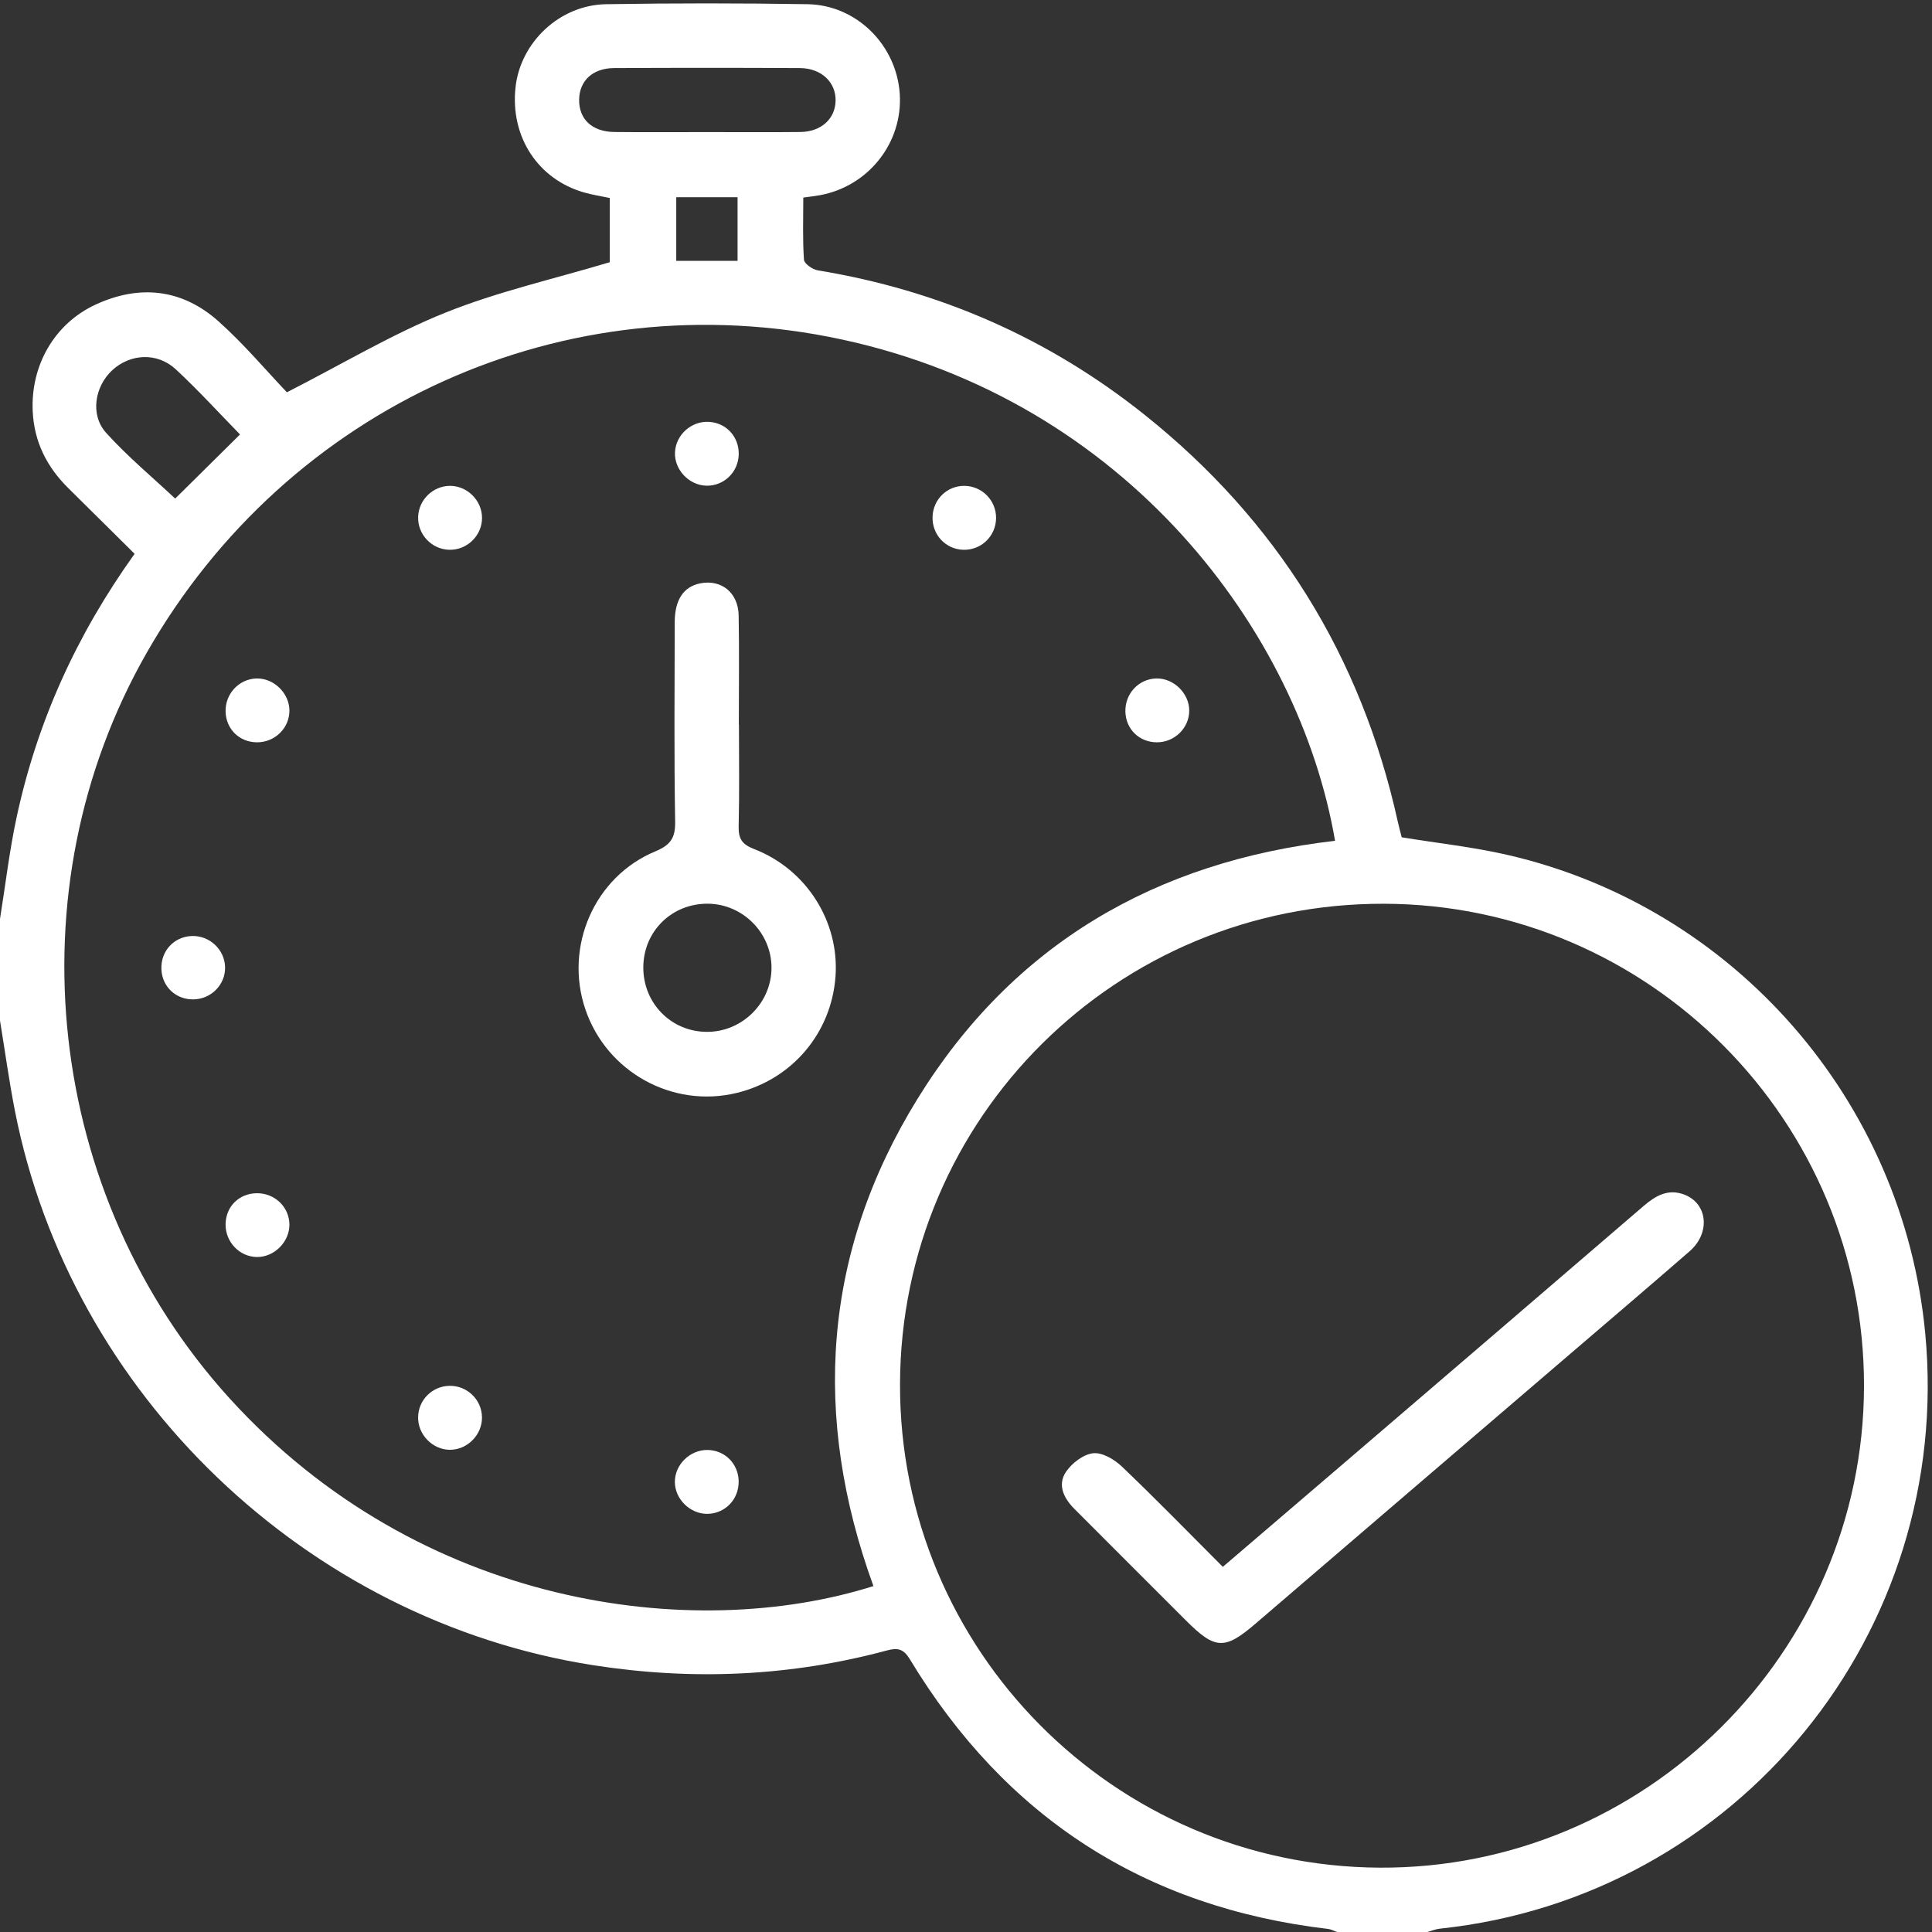
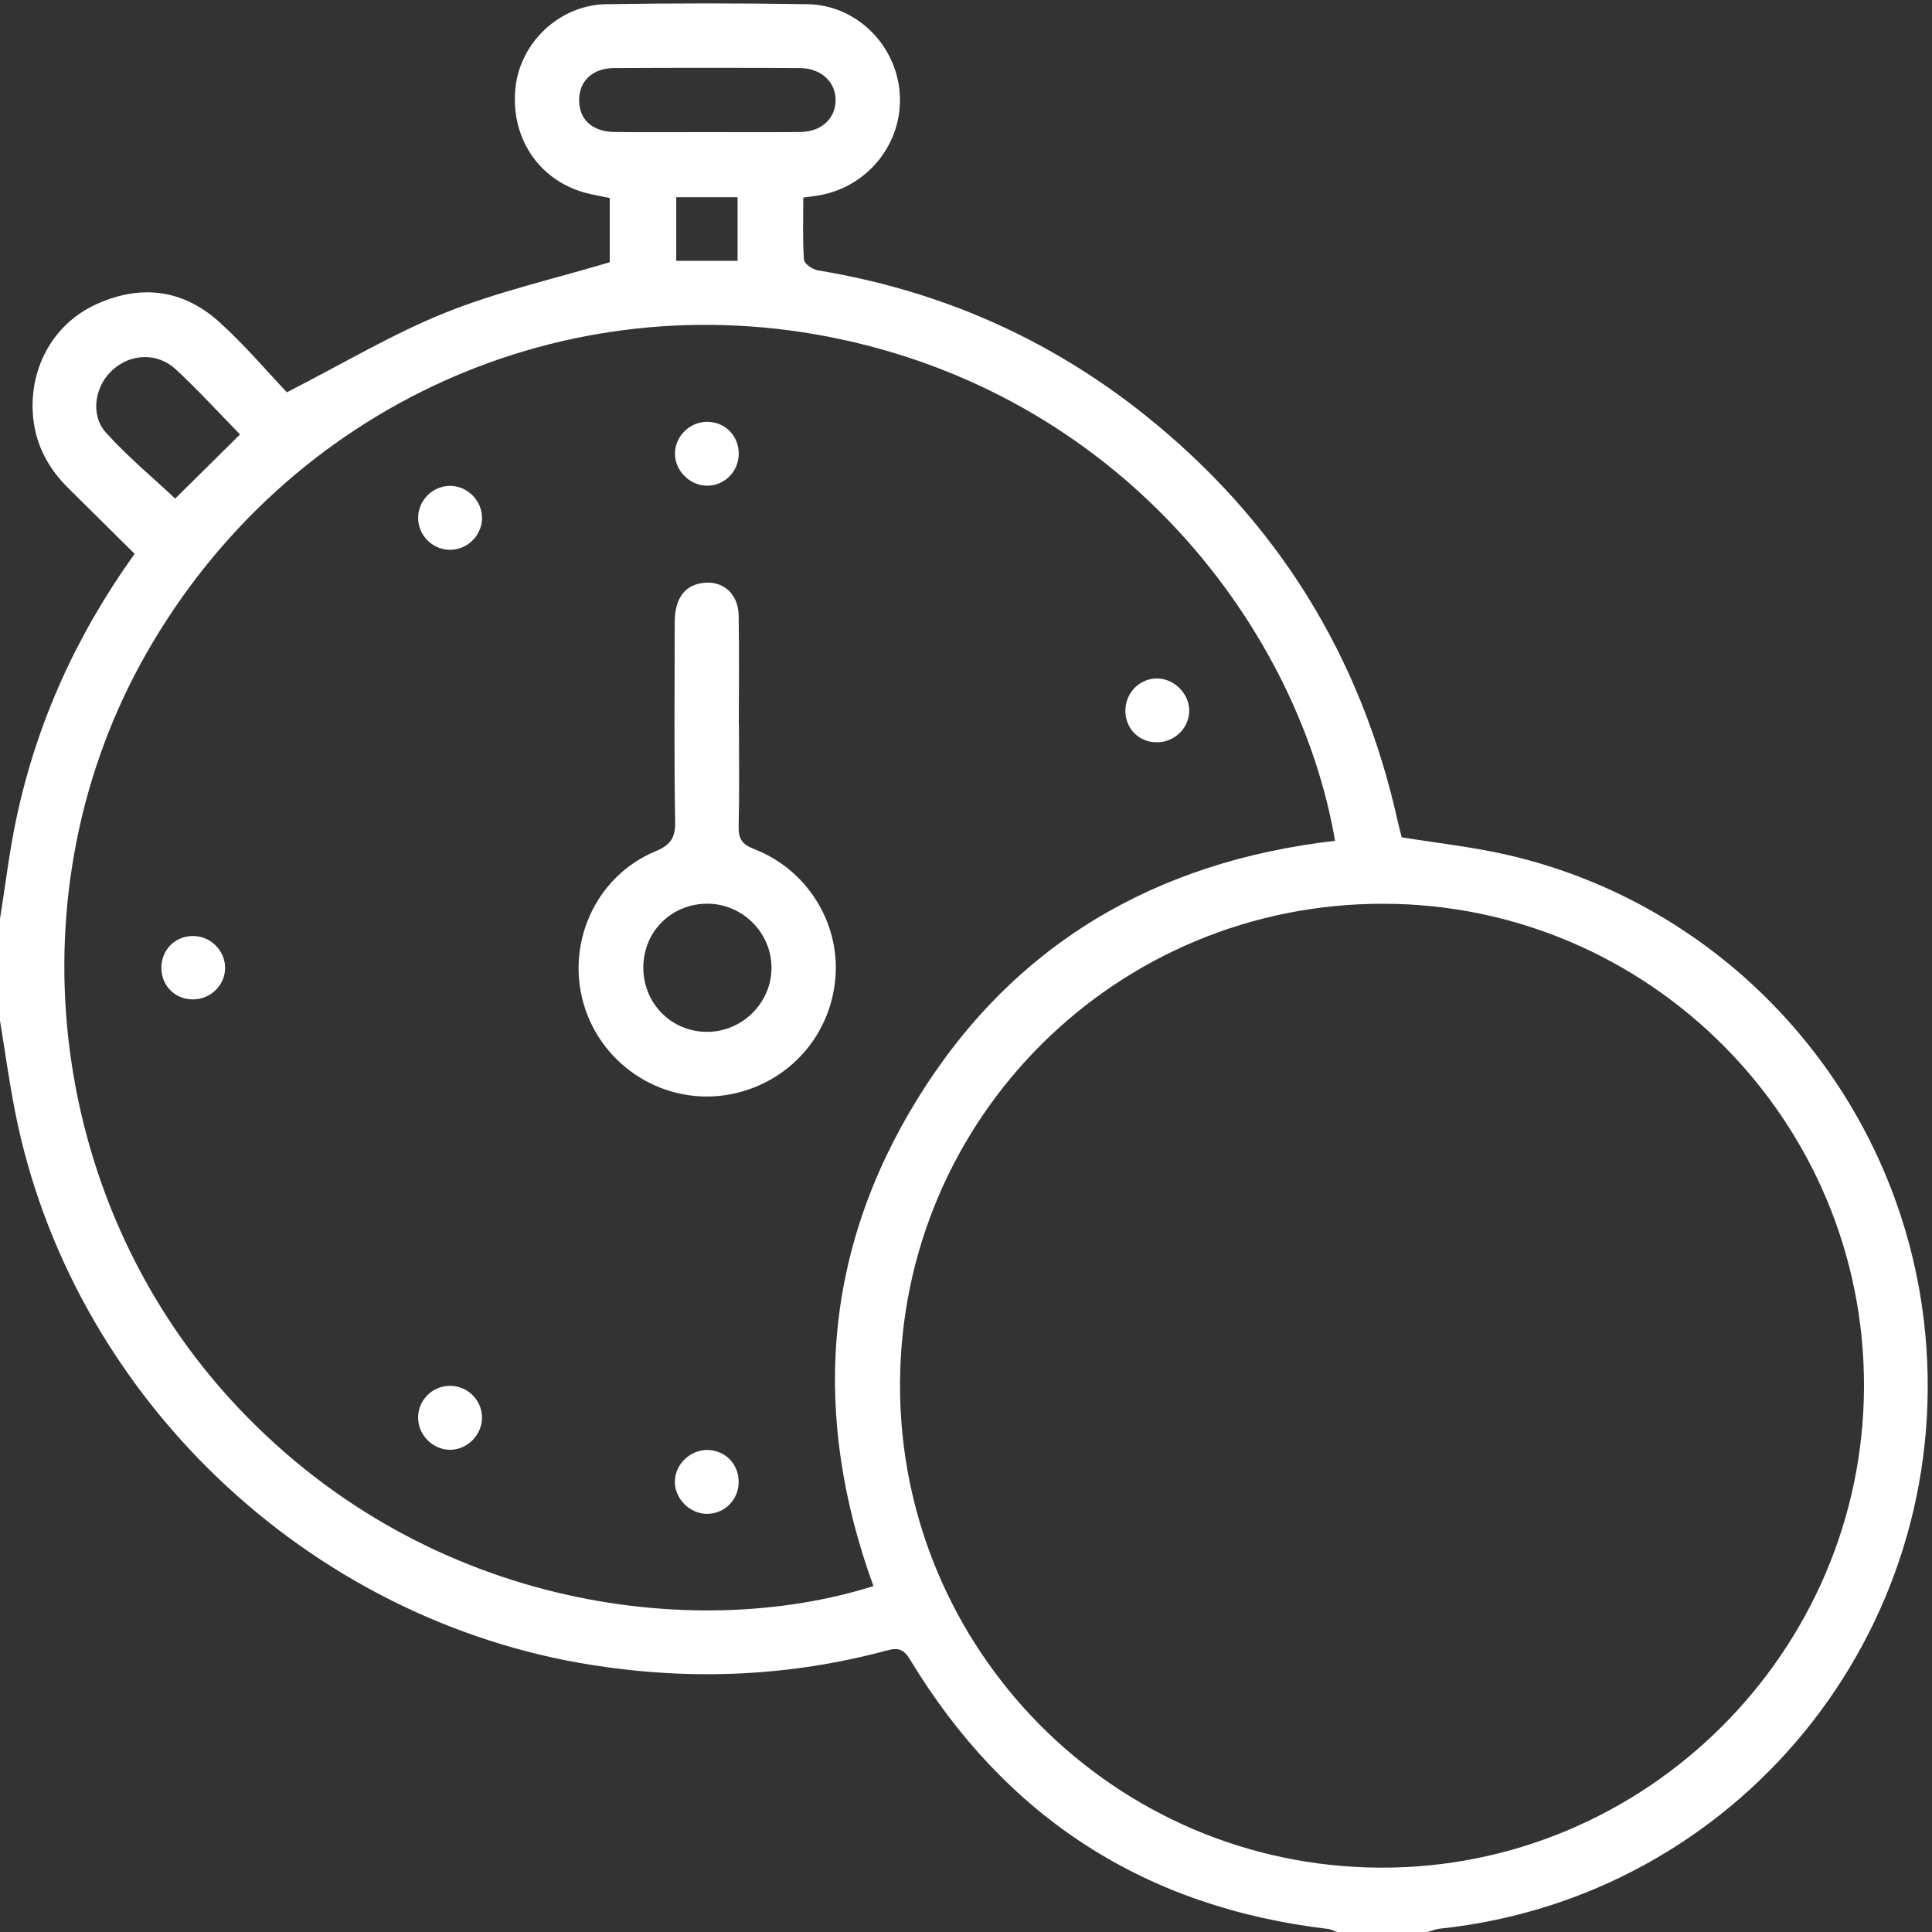
<svg xmlns="http://www.w3.org/2000/svg" width="46" height="46" viewBox="0 0 46 46" fill="none">
  <rect x="0" y="0" width="46" height="46" fill="#333333" stroke="none" />
  <g clip-path="url(#clip0_10275_4536)">
    <path d="M0 21.879C0.13 21.071 0.224 20.256 0.396 19.457C0.882 17.195 1.816 15.126 3.205 13.186C2.677 12.663 2.151 12.141 1.624 11.62C1.115 11.117 0.814 10.521 0.779 9.797C0.726 8.705 1.294 7.706 2.276 7.252C3.324 6.768 4.333 6.878 5.197 7.646C5.808 8.19 6.338 8.824 6.831 9.34C8.158 8.663 9.339 7.953 10.602 7.445C11.851 6.943 13.181 6.644 14.518 6.243C14.518 5.798 14.518 5.264 14.518 4.714C14.307 4.669 14.104 4.639 13.908 4.583C12.803 4.267 12.144 3.25 12.275 2.073C12.394 1.004 13.327 0.118 14.432 0.1C16.03 0.074 17.63 0.074 19.228 0.1C20.397 0.119 21.349 1.076 21.423 2.239C21.497 3.399 20.677 4.437 19.519 4.648C19.404 4.669 19.287 4.682 19.126 4.704C19.126 5.204 19.108 5.696 19.142 6.183C19.148 6.278 19.346 6.417 19.472 6.437C22.362 6.912 24.962 8.048 27.249 9.873C30.399 12.387 32.409 15.621 33.28 19.56C33.309 19.691 33.345 19.82 33.374 19.936C34.218 20.074 35.065 20.165 35.889 20.354C41.3 21.598 45.319 26.217 45.84 31.757C46.508 38.874 41.367 45.173 34.279 45.921C34.179 45.932 34.083 45.973 33.984 46C33.267 46 32.55 46 31.832 46C31.764 45.976 31.698 45.937 31.627 45.928C27.258 45.415 23.938 43.27 21.665 39.509C21.521 39.269 21.383 39.225 21.131 39.293C18.82 39.917 16.485 40.017 14.12 39.647C7.304 38.582 1.682 33.204 0.356 26.453C0.216 25.74 0.118 25.018 0 24.3C0 23.493 0 22.686 0 21.879ZM31.787 20.019C30.929 15.025 26.815 9.542 20.04 8.082C13.462 6.665 6.849 9.665 3.492 15.544C0.268 21.19 1.086 28.472 5.465 33.293C9.993 38.277 16.501 39.12 20.796 37.764C19.331 33.733 19.583 29.827 21.846 26.162C24.117 22.482 27.515 20.511 31.787 20.019ZM21.429 32.958C21.414 39.282 26.526 44.434 32.849 44.468C39.168 44.502 44.364 39.341 44.381 33.013C44.397 26.694 39.268 21.534 32.952 21.518C26.591 21.501 21.445 26.61 21.429 32.958ZM16.819 3.145C17.565 3.145 18.31 3.151 19.056 3.143C19.551 3.137 19.885 2.831 19.895 2.401C19.906 1.96 19.556 1.623 19.045 1.621C17.569 1.613 16.093 1.613 14.617 1.621C14.111 1.624 13.797 1.924 13.789 2.367C13.78 2.836 14.095 3.137 14.627 3.143C15.358 3.151 16.089 3.145 16.819 3.145ZM5.715 10.344C5.213 9.831 4.72 9.289 4.185 8.793C3.745 8.385 3.107 8.419 2.678 8.81C2.254 9.197 2.14 9.879 2.528 10.307C3.044 10.877 3.641 11.373 4.171 11.871C4.66 11.387 5.178 10.875 5.715 10.344ZM16.101 4.696C16.101 5.23 16.101 5.709 16.101 6.21C16.608 6.21 17.076 6.21 17.561 6.21C17.561 5.7 17.561 5.206 17.561 4.696C17.06 4.696 16.591 4.696 16.101 4.696Z" fill="white" />
    <path d="M17.594 17.25C17.594 18.057 17.607 18.863 17.587 19.669C17.58 19.966 17.661 20.102 17.956 20.216C19.207 20.7 19.987 21.95 19.893 23.248C19.796 24.596 18.859 25.702 17.542 26.022C16.014 26.393 14.445 25.527 13.937 24.031C13.431 22.54 14.15 20.875 15.602 20.271C15.962 20.121 16.082 19.955 16.075 19.563C16.048 17.98 16.062 16.397 16.065 14.814C16.066 14.281 16.274 13.972 16.665 13.891C17.169 13.786 17.577 14.107 17.587 14.652C17.603 15.518 17.591 16.384 17.591 17.25C17.592 17.25 17.593 17.25 17.594 17.25ZM16.831 24.568C17.674 24.571 18.373 23.874 18.369 23.035C18.366 22.212 17.689 21.529 16.864 21.517C16.003 21.505 15.324 22.167 15.317 23.024C15.31 23.884 15.979 24.566 16.831 24.568Z" fill="white" />
    <path d="M16.846 36.044C16.433 36.05 16.069 35.694 16.068 35.283C16.068 34.87 16.429 34.518 16.846 34.523C17.257 34.529 17.577 34.847 17.587 35.26C17.598 35.692 17.271 36.037 16.846 36.044Z" fill="white" />
    <path d="M16.818 11.564C16.405 11.554 16.054 11.183 16.071 10.773C16.088 10.356 16.456 10.023 16.875 10.044C17.285 10.064 17.592 10.392 17.589 10.807C17.586 11.235 17.24 11.574 16.818 11.564Z" fill="white" />
-     <path d="M6.891 16.916C6.894 17.334 6.544 17.677 6.117 17.674C5.701 17.672 5.383 17.362 5.371 16.946C5.359 16.519 5.692 16.163 6.111 16.154C6.521 16.146 6.888 16.504 6.891 16.916Z" fill="white" />
-     <path d="M6.891 29.156C6.894 29.567 6.532 29.931 6.121 29.929C5.705 29.927 5.364 29.571 5.371 29.146C5.378 28.728 5.688 28.418 6.108 28.41C6.537 28.402 6.888 28.737 6.891 29.156Z" fill="white" />
-     <path d="M23.716 12.343C23.708 12.77 23.358 13.104 22.933 13.09C22.509 13.077 22.184 12.722 22.204 12.294C22.223 11.883 22.553 11.566 22.96 11.568C23.383 11.57 23.724 11.92 23.716 12.343Z" fill="white" />
    <path d="M28.315 16.915C28.318 17.331 27.966 17.677 27.541 17.674C27.124 17.671 26.807 17.362 26.795 16.946C26.783 16.516 27.112 16.163 27.533 16.154C27.944 16.146 28.312 16.504 28.315 16.915Z" fill="white" />
    <path d="M11.476 33.747C11.48 34.163 11.126 34.521 10.711 34.519C10.296 34.516 9.947 34.156 9.955 33.739C9.963 33.332 10.289 33.006 10.697 32.996C11.121 32.986 11.472 33.325 11.476 33.747Z" fill="white" />
    <path d="M10.699 13.09C10.278 13.081 9.94 12.724 9.956 12.303C9.97 11.9 10.307 11.572 10.71 11.568C11.126 11.565 11.48 11.919 11.477 12.336C11.474 12.756 11.12 13.099 10.699 13.09Z" fill="white" />
    <path d="M5.359 23.024C5.371 23.442 5.027 23.791 4.601 23.795C4.186 23.799 3.861 23.493 3.843 23.081C3.823 22.648 4.139 22.301 4.567 22.286C4.988 22.271 5.348 22.607 5.359 23.024Z" fill="white" />
-     <path d="M29.115 37.306C30.099 36.463 31.063 35.639 32.025 34.815C34.394 32.783 36.764 30.754 39.129 28.718C39.419 28.468 39.717 28.296 40.103 28.443C40.66 28.656 40.73 29.356 40.229 29.792C39.227 30.664 38.214 31.525 37.205 32.39C34.768 34.479 32.33 36.567 29.894 38.658C29.162 39.286 28.934 39.28 28.241 38.587C27.354 37.7 26.466 36.814 25.581 35.926C25.328 35.673 25.171 35.355 25.381 35.043C25.521 34.836 25.796 34.625 26.029 34.601C26.248 34.578 26.538 34.751 26.716 34.922C27.524 35.693 28.303 36.494 29.115 37.306Z" fill="white" />
  </g>
  <defs>
    <clipPath id="clip0_10275_4536">
      <rect width="46" height="46" fill="white" />
    </clipPath>
  </defs>
</svg>